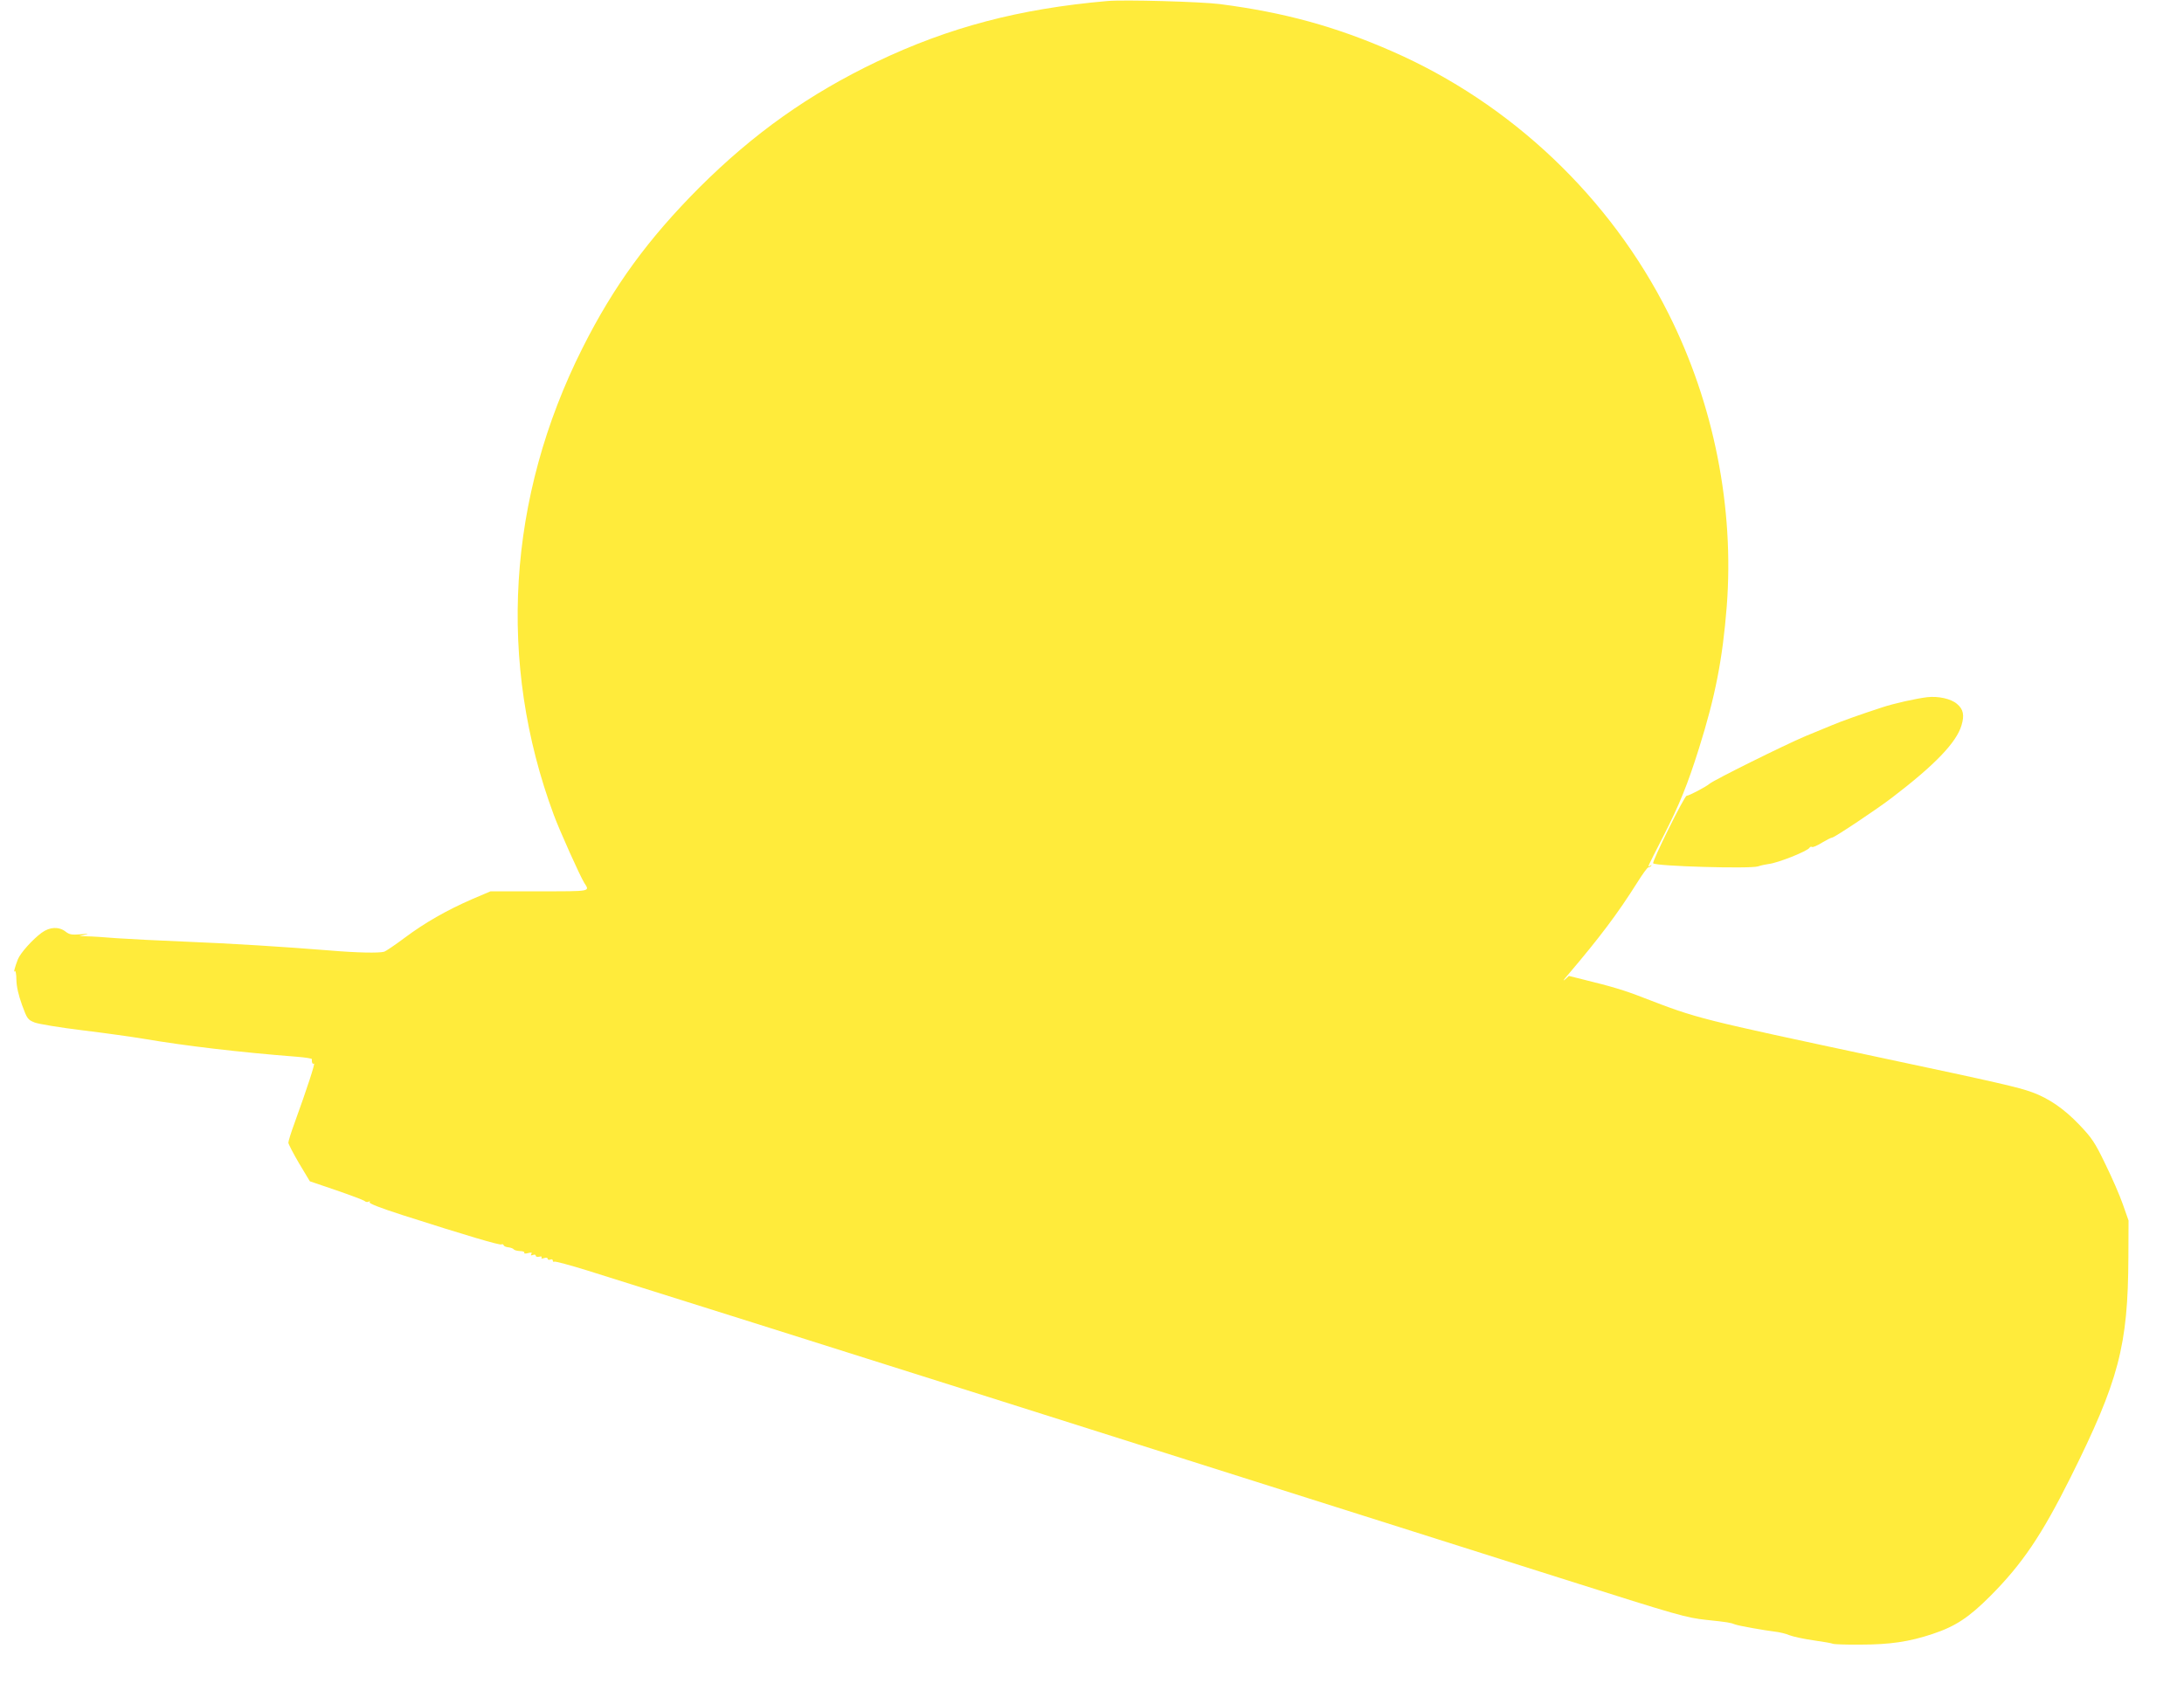
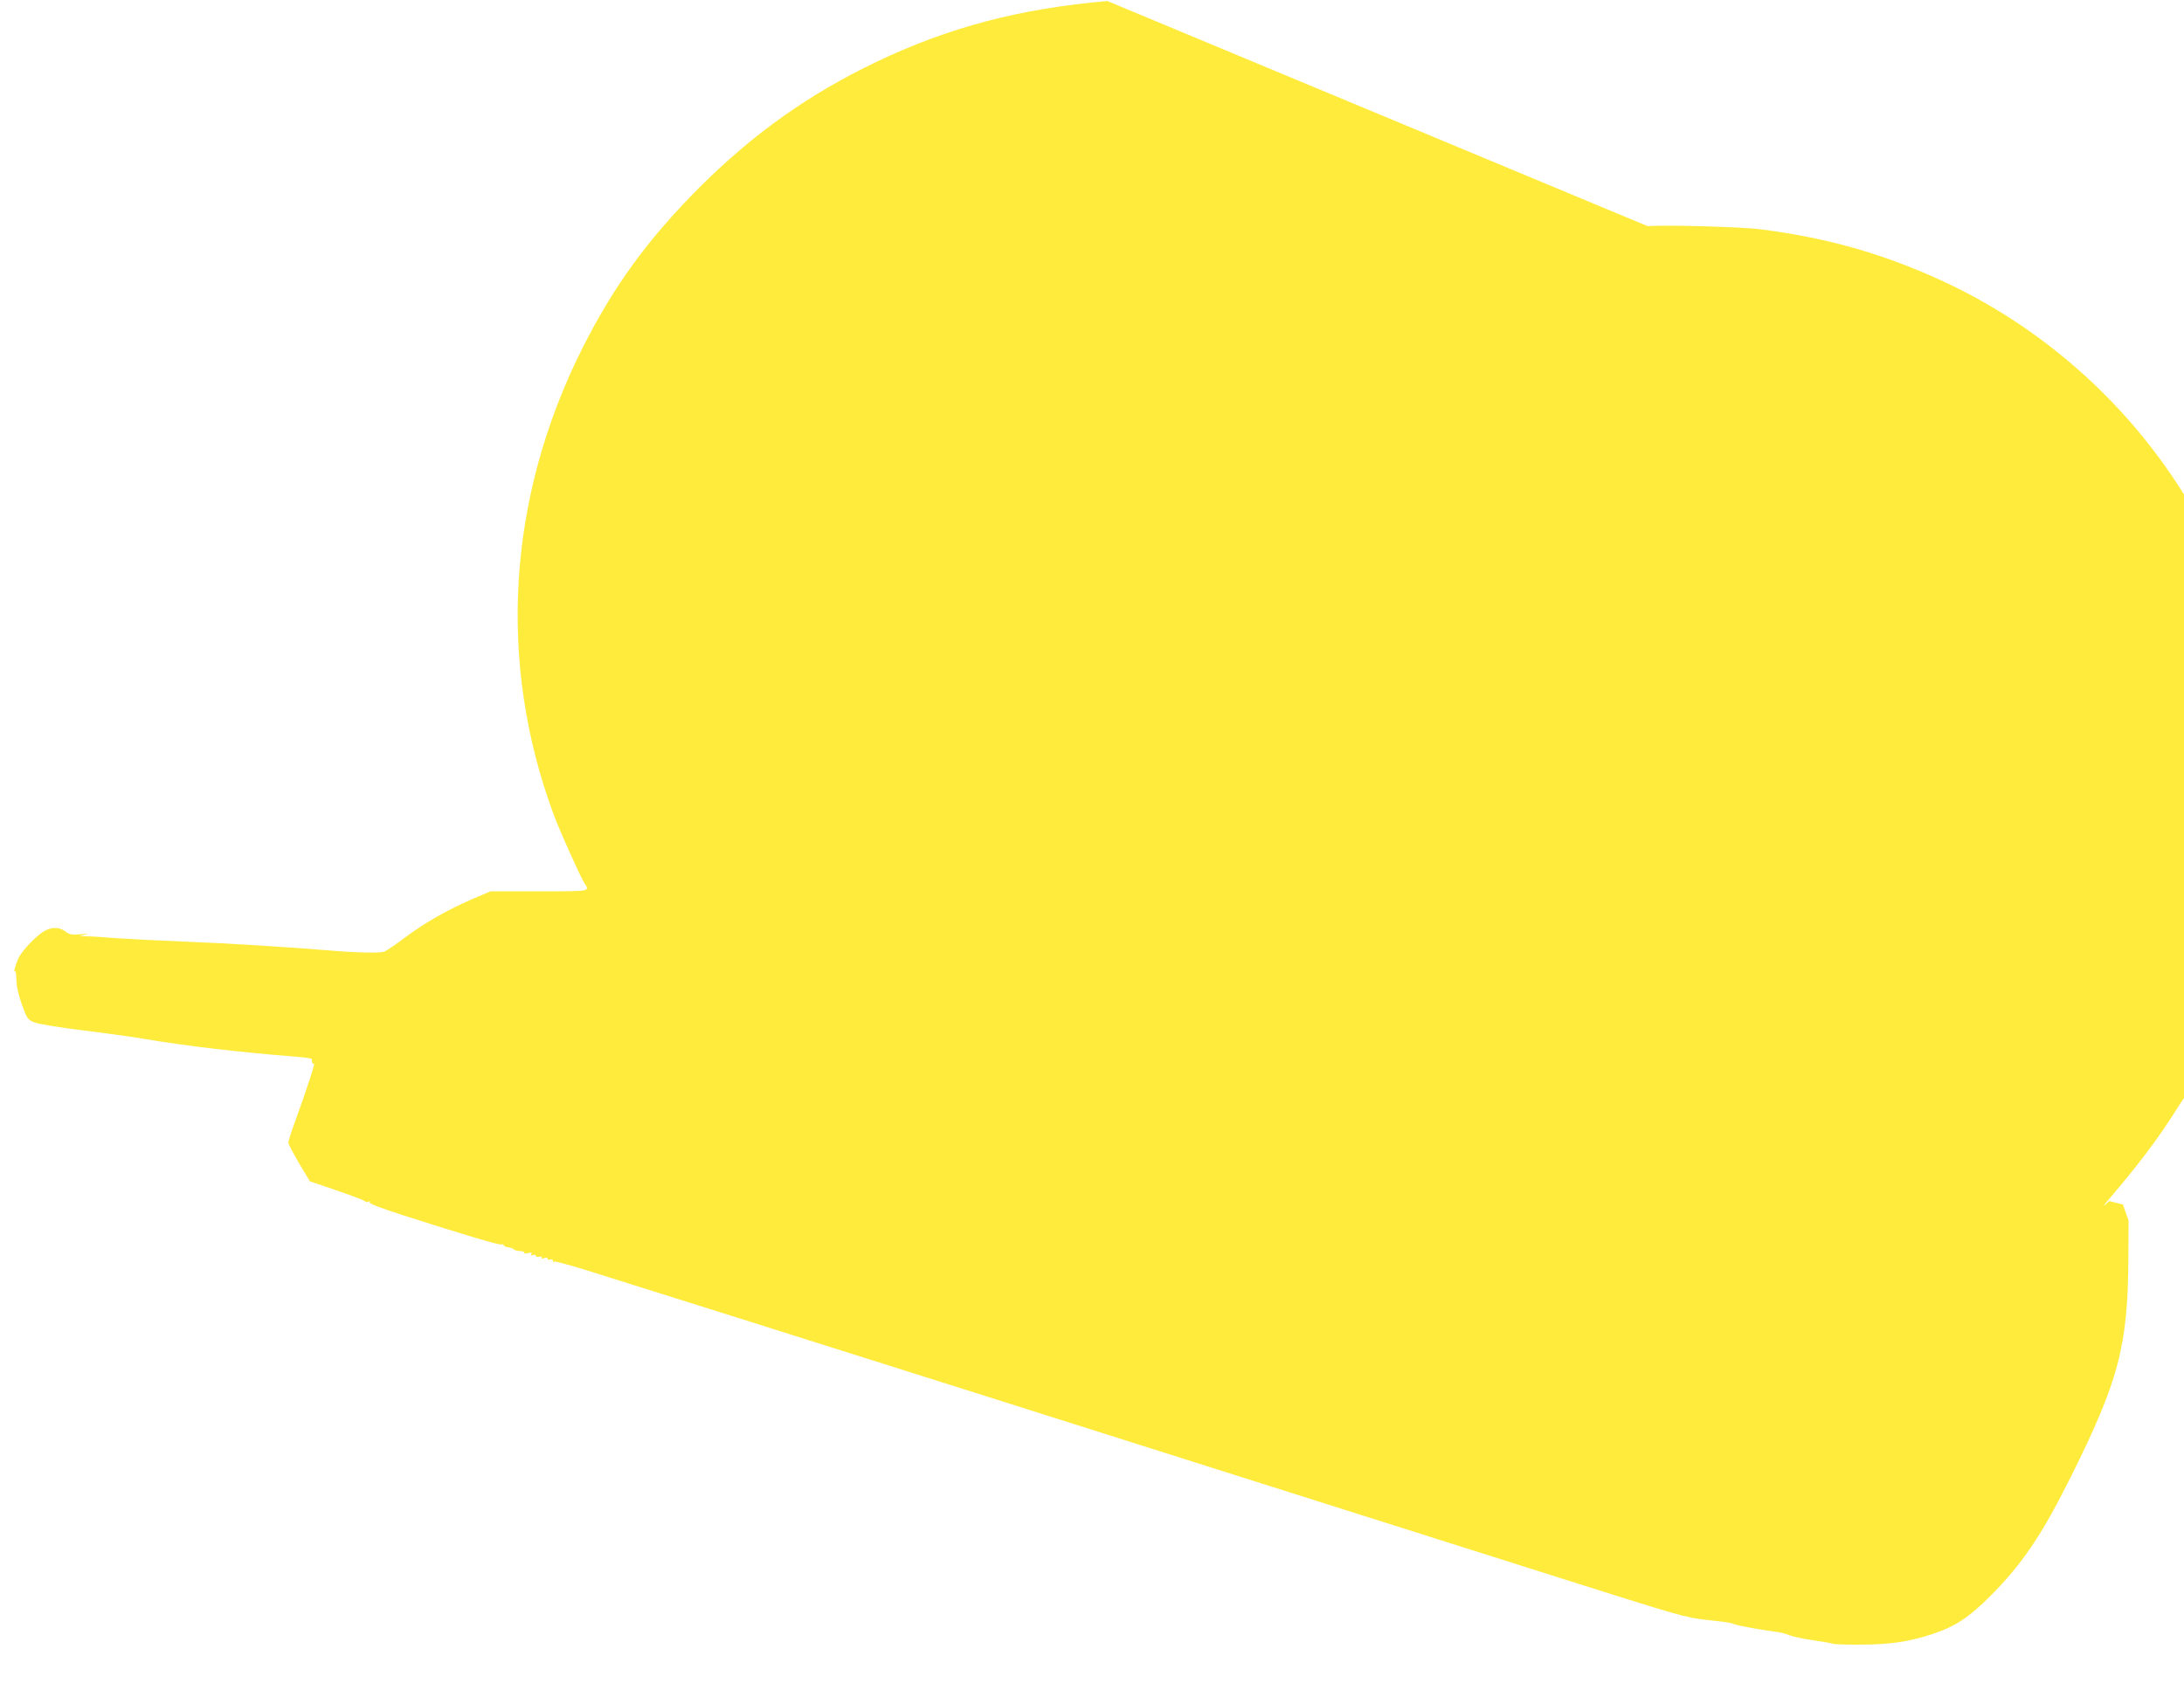
<svg xmlns="http://www.w3.org/2000/svg" version="1.0" width="1280pt" height="999pt" viewBox="0 0 1280 999" preserveAspectRatio="xMidYMid meet">
  <g transform="translate(0,999) scale(0.1,-0.1)" fill="#ffeb3b" stroke="none">
-     <path d="M6490 9984 c-516 -45 -928 -154 -1350 -355 -398 -190 -723 -421 -1041 -738 -300 -301 -502 -577 -685 -941 -441 -877 -500 -1845 -168 -2738 34 -92 154 -359 178 -397 33 -52 46 -50 -263 -50 l-286 0 -108 -46 c-151 -66 -277 -138 -396 -227 -56 -42 -110 -78 -119 -81 -30 -9 -164 -6 -317 7 -273 22 -577 41 -850 52 -148 6 -328 15 -400 20 -71 6 -150 11 -175 11 l-45 2 35 8 c24 5 16 6 -27 2 -53 -4 -66 -2 -89 16 -39 30 -92 28 -140 -7 -54 -40 -123 -117 -139 -155 -17 -43 -28 -85 -18 -70 4 6 9 -16 9 -50 1 -42 12 -89 33 -148 30 -82 34 -87 74 -103 23 -9 150 -30 282 -46 132 -16 294 -39 360 -50 240 -41 561 -79 897 -105 48 -4 87 -10 86 -14 -2 -19 3 -31 12 -26 9 6 -39 -142 -114 -349 -20 -54 -36 -106 -36 -115 1 -9 29 -63 63 -121 l63 -105 153 -52 c84 -29 159 -57 167 -63 7 -7 19 -8 25 -4 8 4 9 3 5 -4 -4 -7 62 -33 196 -76 375 -120 568 -177 577 -171 5 3 11 1 13 -5 1 -5 14 -11 28 -12 14 -2 28 -7 31 -12 4 -5 20 -9 37 -10 17 0 28 -5 25 -10 -4 -5 6 -6 21 -2 20 5 26 4 20 -5 -5 -9 -2 -10 9 -6 10 4 17 2 17 -4 0 -6 9 -9 20 -6 12 3 18 1 14 -5 -4 -6 1 -8 15 -3 12 4 21 2 21 -4 0 -6 7 -8 15 -5 8 4 15 1 15 -6 0 -6 4 -9 9 -6 5 3 94 -21 197 -53 948 -297 3391 -1070 5734 -1813 659 -209 702 -221 820 -234 125 -13 142 -16 170 -27 21 -8 174 -35 233 -42 26 -3 65 -12 85 -21 20 -8 84 -22 141 -30 57 -8 108 -17 113 -20 5 -3 77 -6 161 -5 173 0 287 17 422 62 136 45 214 97 340 223 188 189 301 357 469 693 284 570 338 773 340 1293 l1 215 -33 94 c-18 52 -64 158 -103 237 -62 129 -79 153 -153 231 -88 92 -177 154 -276 190 -79 29 -205 58 -865 198 -1106 236 -1090 232 -1415 357 -110 43 -180 64 -355 107 l-80 20 -24 -22 c-14 -12 -6 1 18 28 187 220 291 358 407 542 30 48 59 88 64 88 4 0 12 4 17 9 5 5 2 6 -6 1 -17 -10 -22 -22 76 170 98 192 144 307 211 520 95 302 138 524 162 829 45 579 -75 1188 -341 1717 -341 681 -922 1233 -1622 1539 -331 145 -630 227 -1007 276 -110 14 -563 27 -660 18z" />
-     <path d="M11295 5903 c-65 -8 -193 -36 -265 -60 -117 -38 -241 -82 -290 -103 -25 -10 -97 -40 -160 -66 -123 -52 -534 -256 -560 -278 -19 -17 -121 -71 -135 -71 -13 0 -205 -388 -196 -396 16 -17 565 -33 614 -18 17 6 46 12 62 14 55 6 227 75 240 95 3 6 10 8 15 5 5 -3 31 8 58 25 27 16 54 30 60 30 13 0 265 168 352 235 250 191 376 322 406 423 18 59 11 95 -27 126 -35 30 -108 46 -174 39z" />
+     <path d="M6490 9984 c-516 -45 -928 -154 -1350 -355 -398 -190 -723 -421 -1041 -738 -300 -301 -502 -577 -685 -941 -441 -877 -500 -1845 -168 -2738 34 -92 154 -359 178 -397 33 -52 46 -50 -263 -50 l-286 0 -108 -46 c-151 -66 -277 -138 -396 -227 -56 -42 -110 -78 -119 -81 -30 -9 -164 -6 -317 7 -273 22 -577 41 -850 52 -148 6 -328 15 -400 20 -71 6 -150 11 -175 11 l-45 2 35 8 c24 5 16 6 -27 2 -53 -4 -66 -2 -89 16 -39 30 -92 28 -140 -7 -54 -40 -123 -117 -139 -155 -17 -43 -28 -85 -18 -70 4 6 9 -16 9 -50 1 -42 12 -89 33 -148 30 -82 34 -87 74 -103 23 -9 150 -30 282 -46 132 -16 294 -39 360 -50 240 -41 561 -79 897 -105 48 -4 87 -10 86 -14 -2 -19 3 -31 12 -26 9 6 -39 -142 -114 -349 -20 -54 -36 -106 -36 -115 1 -9 29 -63 63 -121 l63 -105 153 -52 c84 -29 159 -57 167 -63 7 -7 19 -8 25 -4 8 4 9 3 5 -4 -4 -7 62 -33 196 -76 375 -120 568 -177 577 -171 5 3 11 1 13 -5 1 -5 14 -11 28 -12 14 -2 28 -7 31 -12 4 -5 20 -9 37 -10 17 0 28 -5 25 -10 -4 -5 6 -6 21 -2 20 5 26 4 20 -5 -5 -9 -2 -10 9 -6 10 4 17 2 17 -4 0 -6 9 -9 20 -6 12 3 18 1 14 -5 -4 -6 1 -8 15 -3 12 4 21 2 21 -4 0 -6 7 -8 15 -5 8 4 15 1 15 -6 0 -6 4 -9 9 -6 5 3 94 -21 197 -53 948 -297 3391 -1070 5734 -1813 659 -209 702 -221 820 -234 125 -13 142 -16 170 -27 21 -8 174 -35 233 -42 26 -3 65 -12 85 -21 20 -8 84 -22 141 -30 57 -8 108 -17 113 -20 5 -3 77 -6 161 -5 173 0 287 17 422 62 136 45 214 97 340 223 188 189 301 357 469 693 284 570 338 773 340 1293 l1 215 -33 94 l-80 20 -24 -22 c-14 -12 -6 1 18 28 187 220 291 358 407 542 30 48 59 88 64 88 4 0 12 4 17 9 5 5 2 6 -6 1 -17 -10 -22 -22 76 170 98 192 144 307 211 520 95 302 138 524 162 829 45 579 -75 1188 -341 1717 -341 681 -922 1233 -1622 1539 -331 145 -630 227 -1007 276 -110 14 -563 27 -660 18z" />
  </g>
</svg>